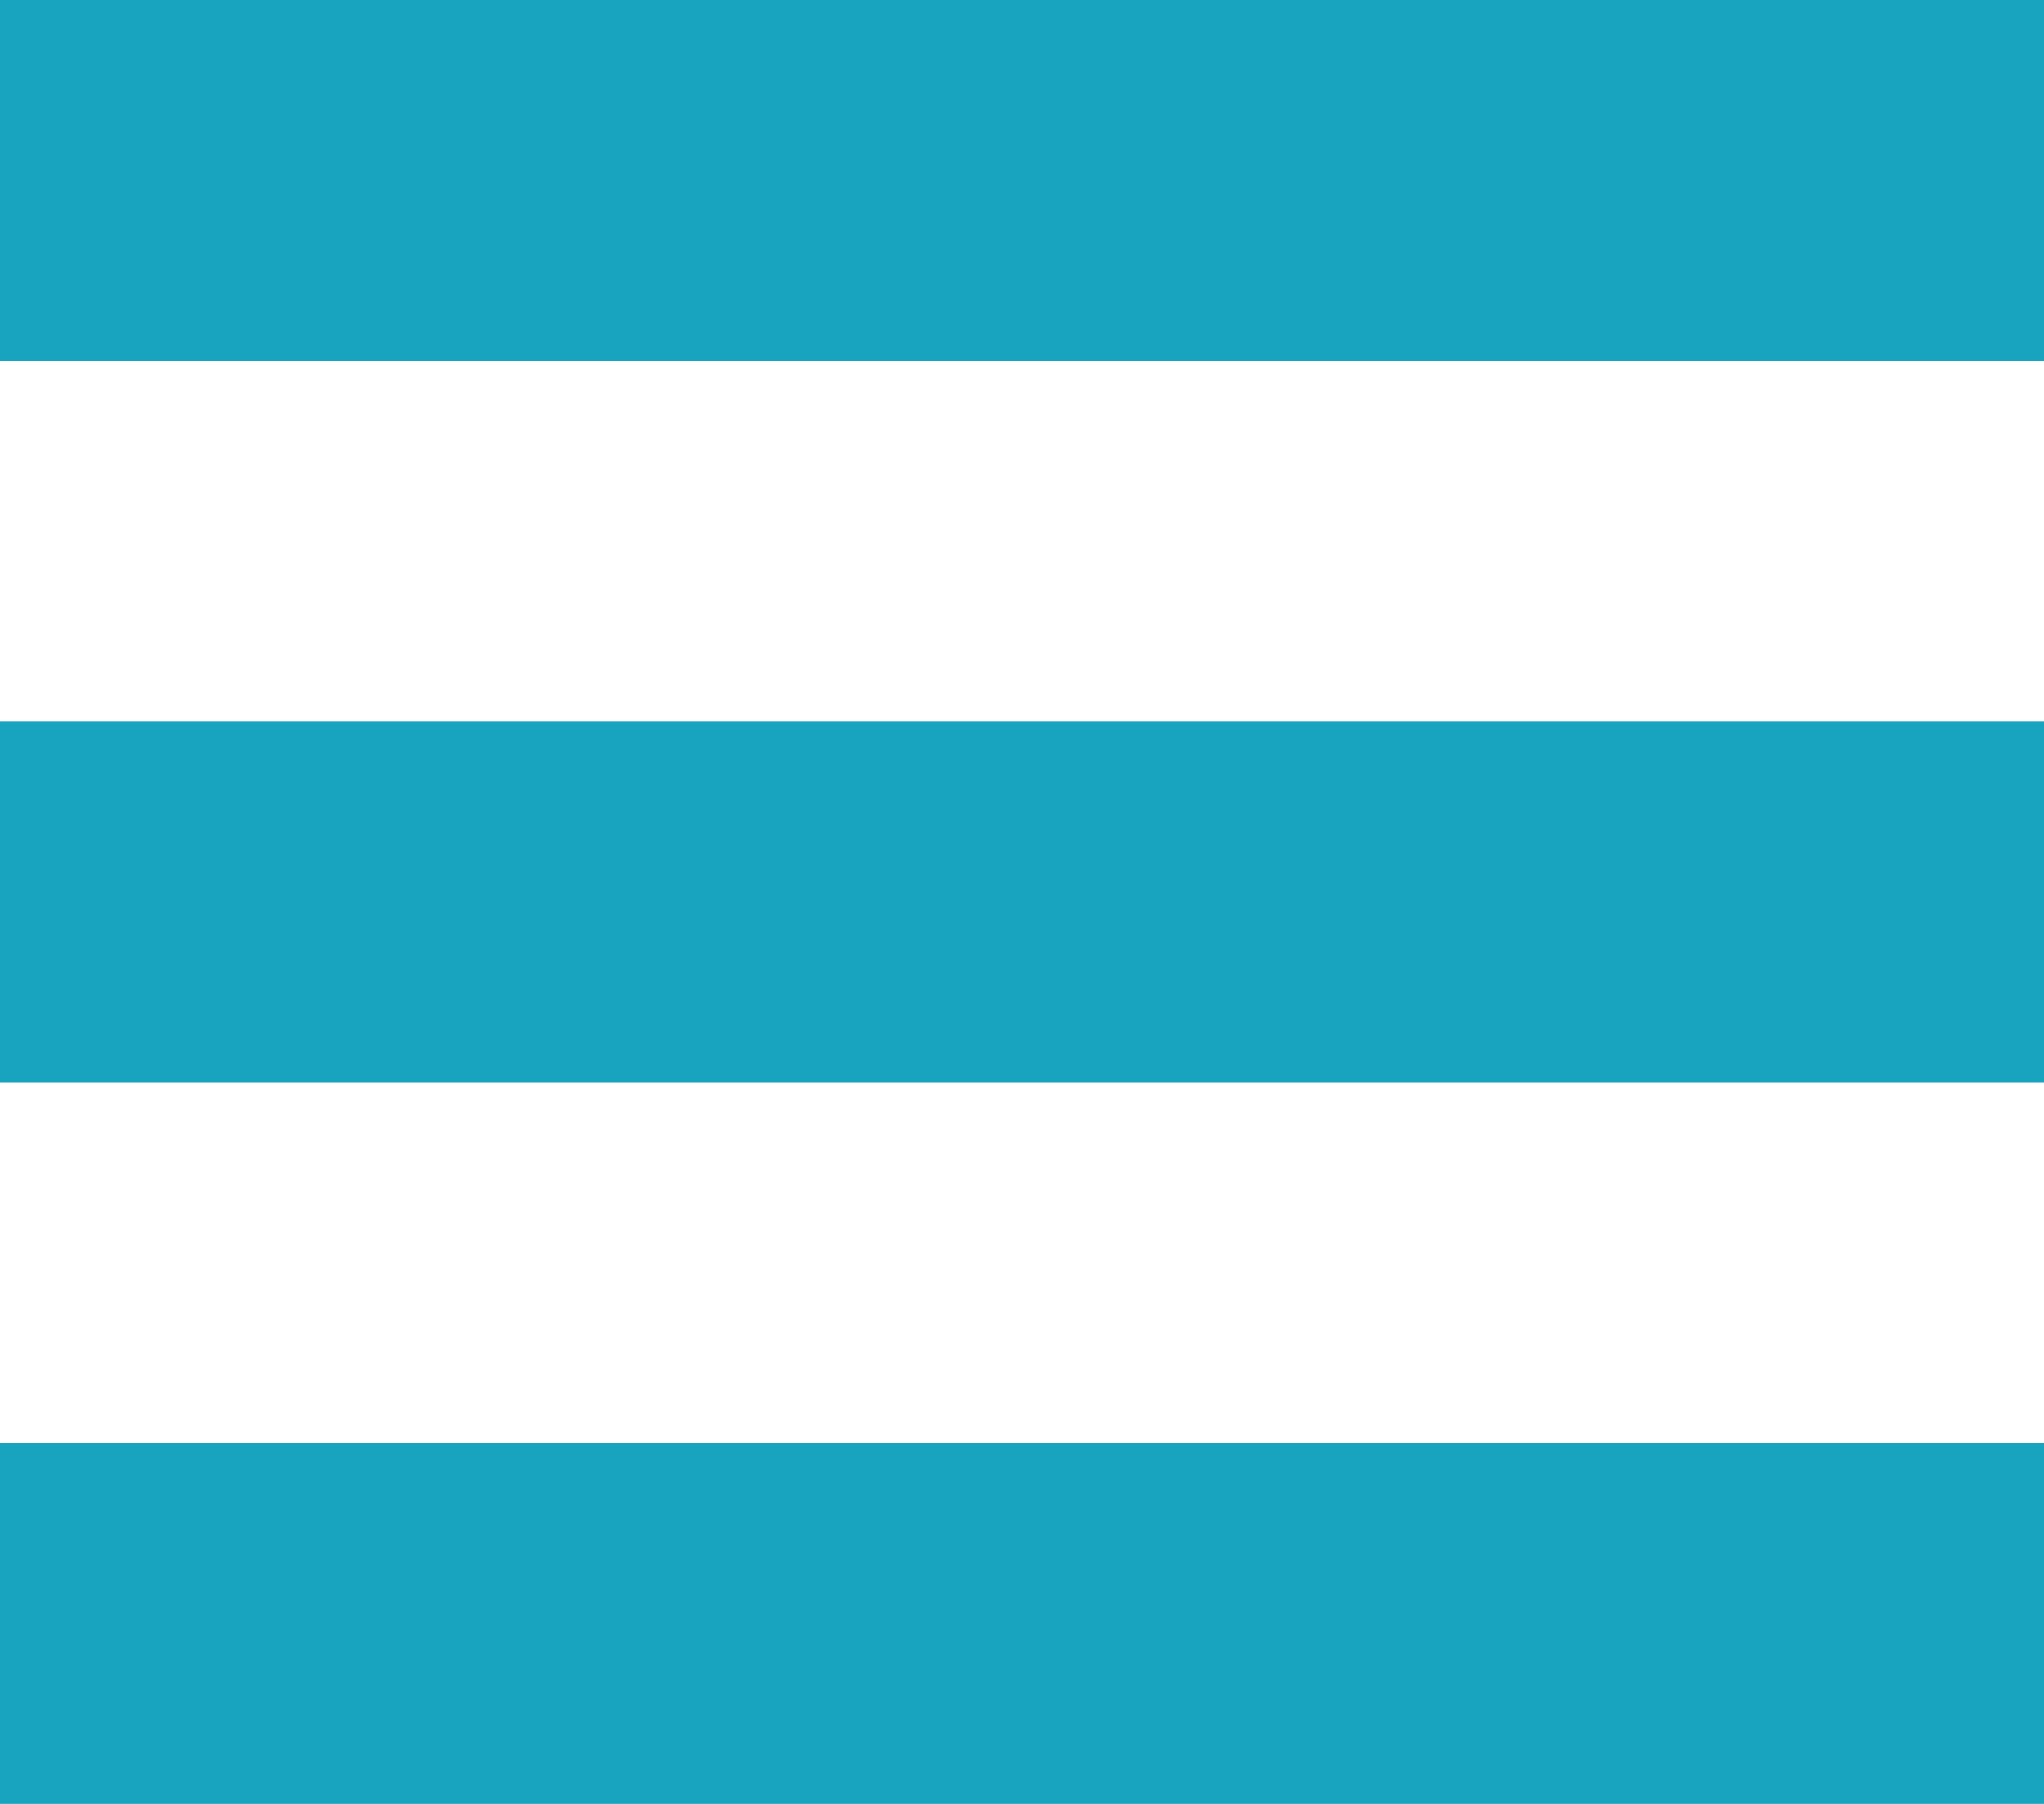
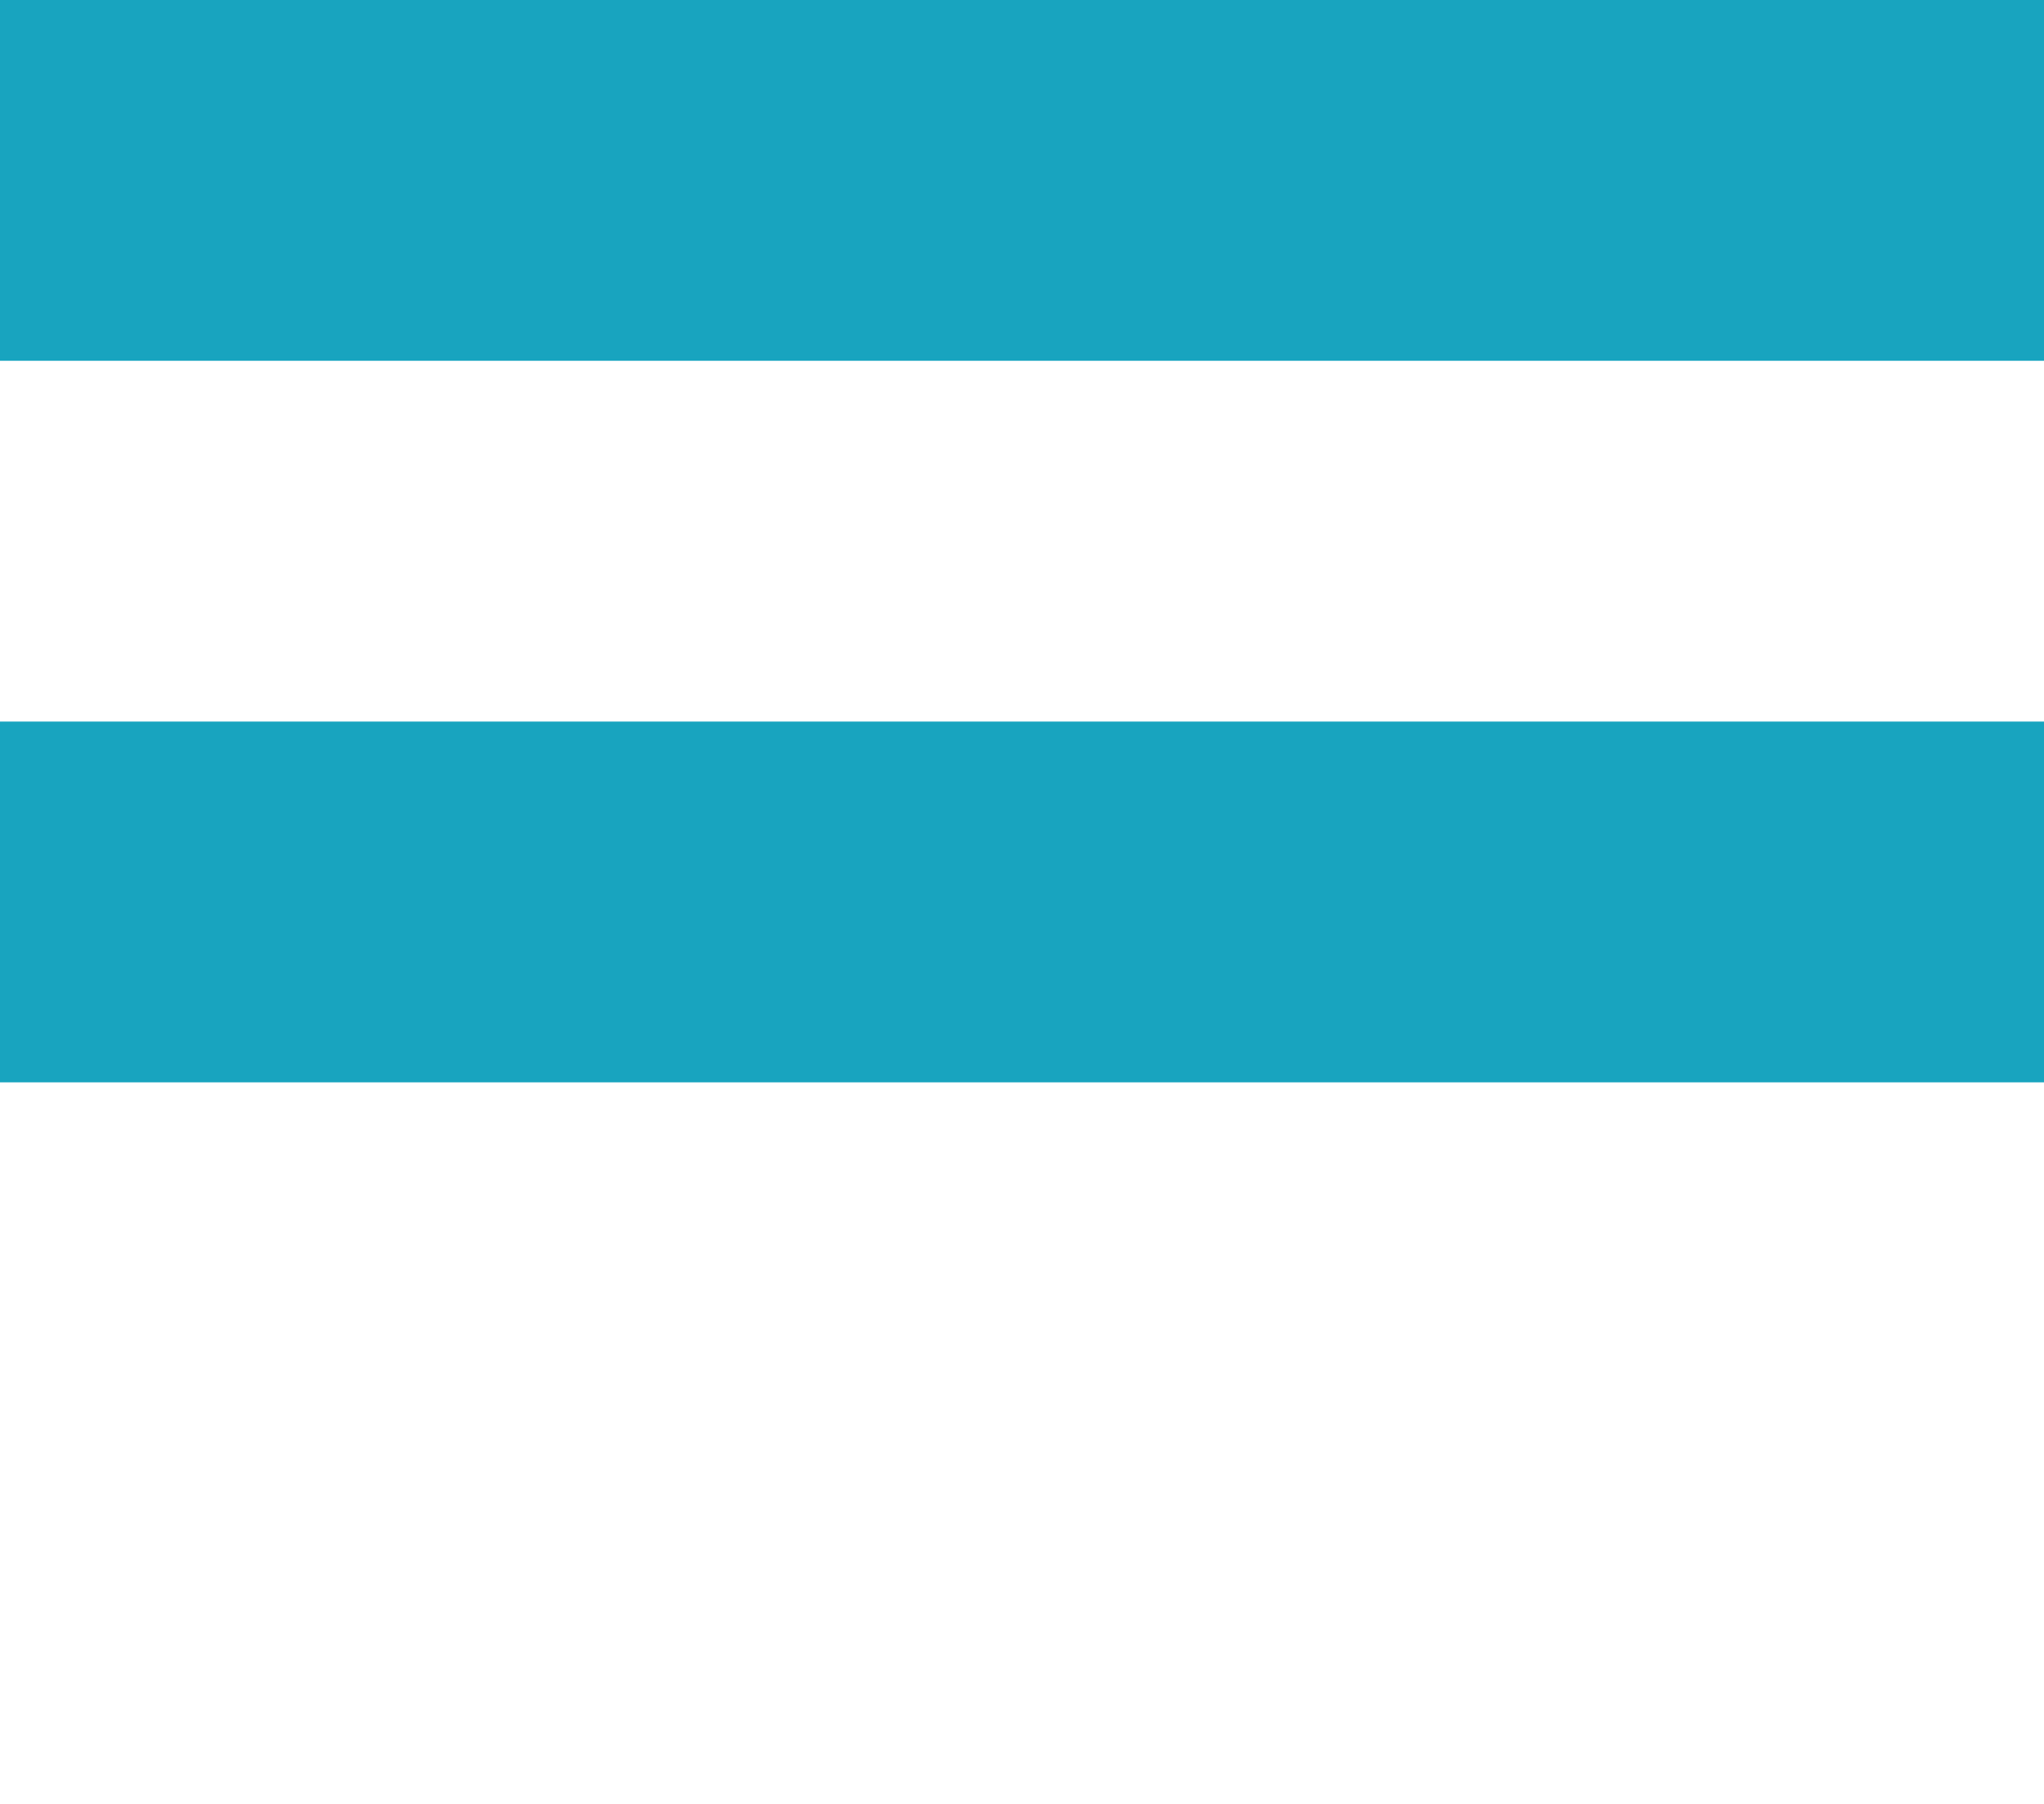
<svg xmlns="http://www.w3.org/2000/svg" width="17" height="15" viewBox="0 0 17 15">
  <g id="Gruppe_34" data-name="Gruppe 34" transform="translate(-80.515 -698.515)">
    <rect id="Rechteck_5" data-name="Rechteck 5" width="17" height="3" transform="translate(80.515 698.515)" fill="#18a4bf" />
-     <rect id="Rechteck_6" data-name="Rechteck 6" width="17" height="3" transform="translate(97.515 713.515) rotate(-180)" fill="#18a4bf" />
    <rect id="Rechteck_49" data-name="Rechteck 49" width="17" height="3" transform="translate(97.515 707.515) rotate(-180)" fill="#18a4bf" />
  </g>
</svg>